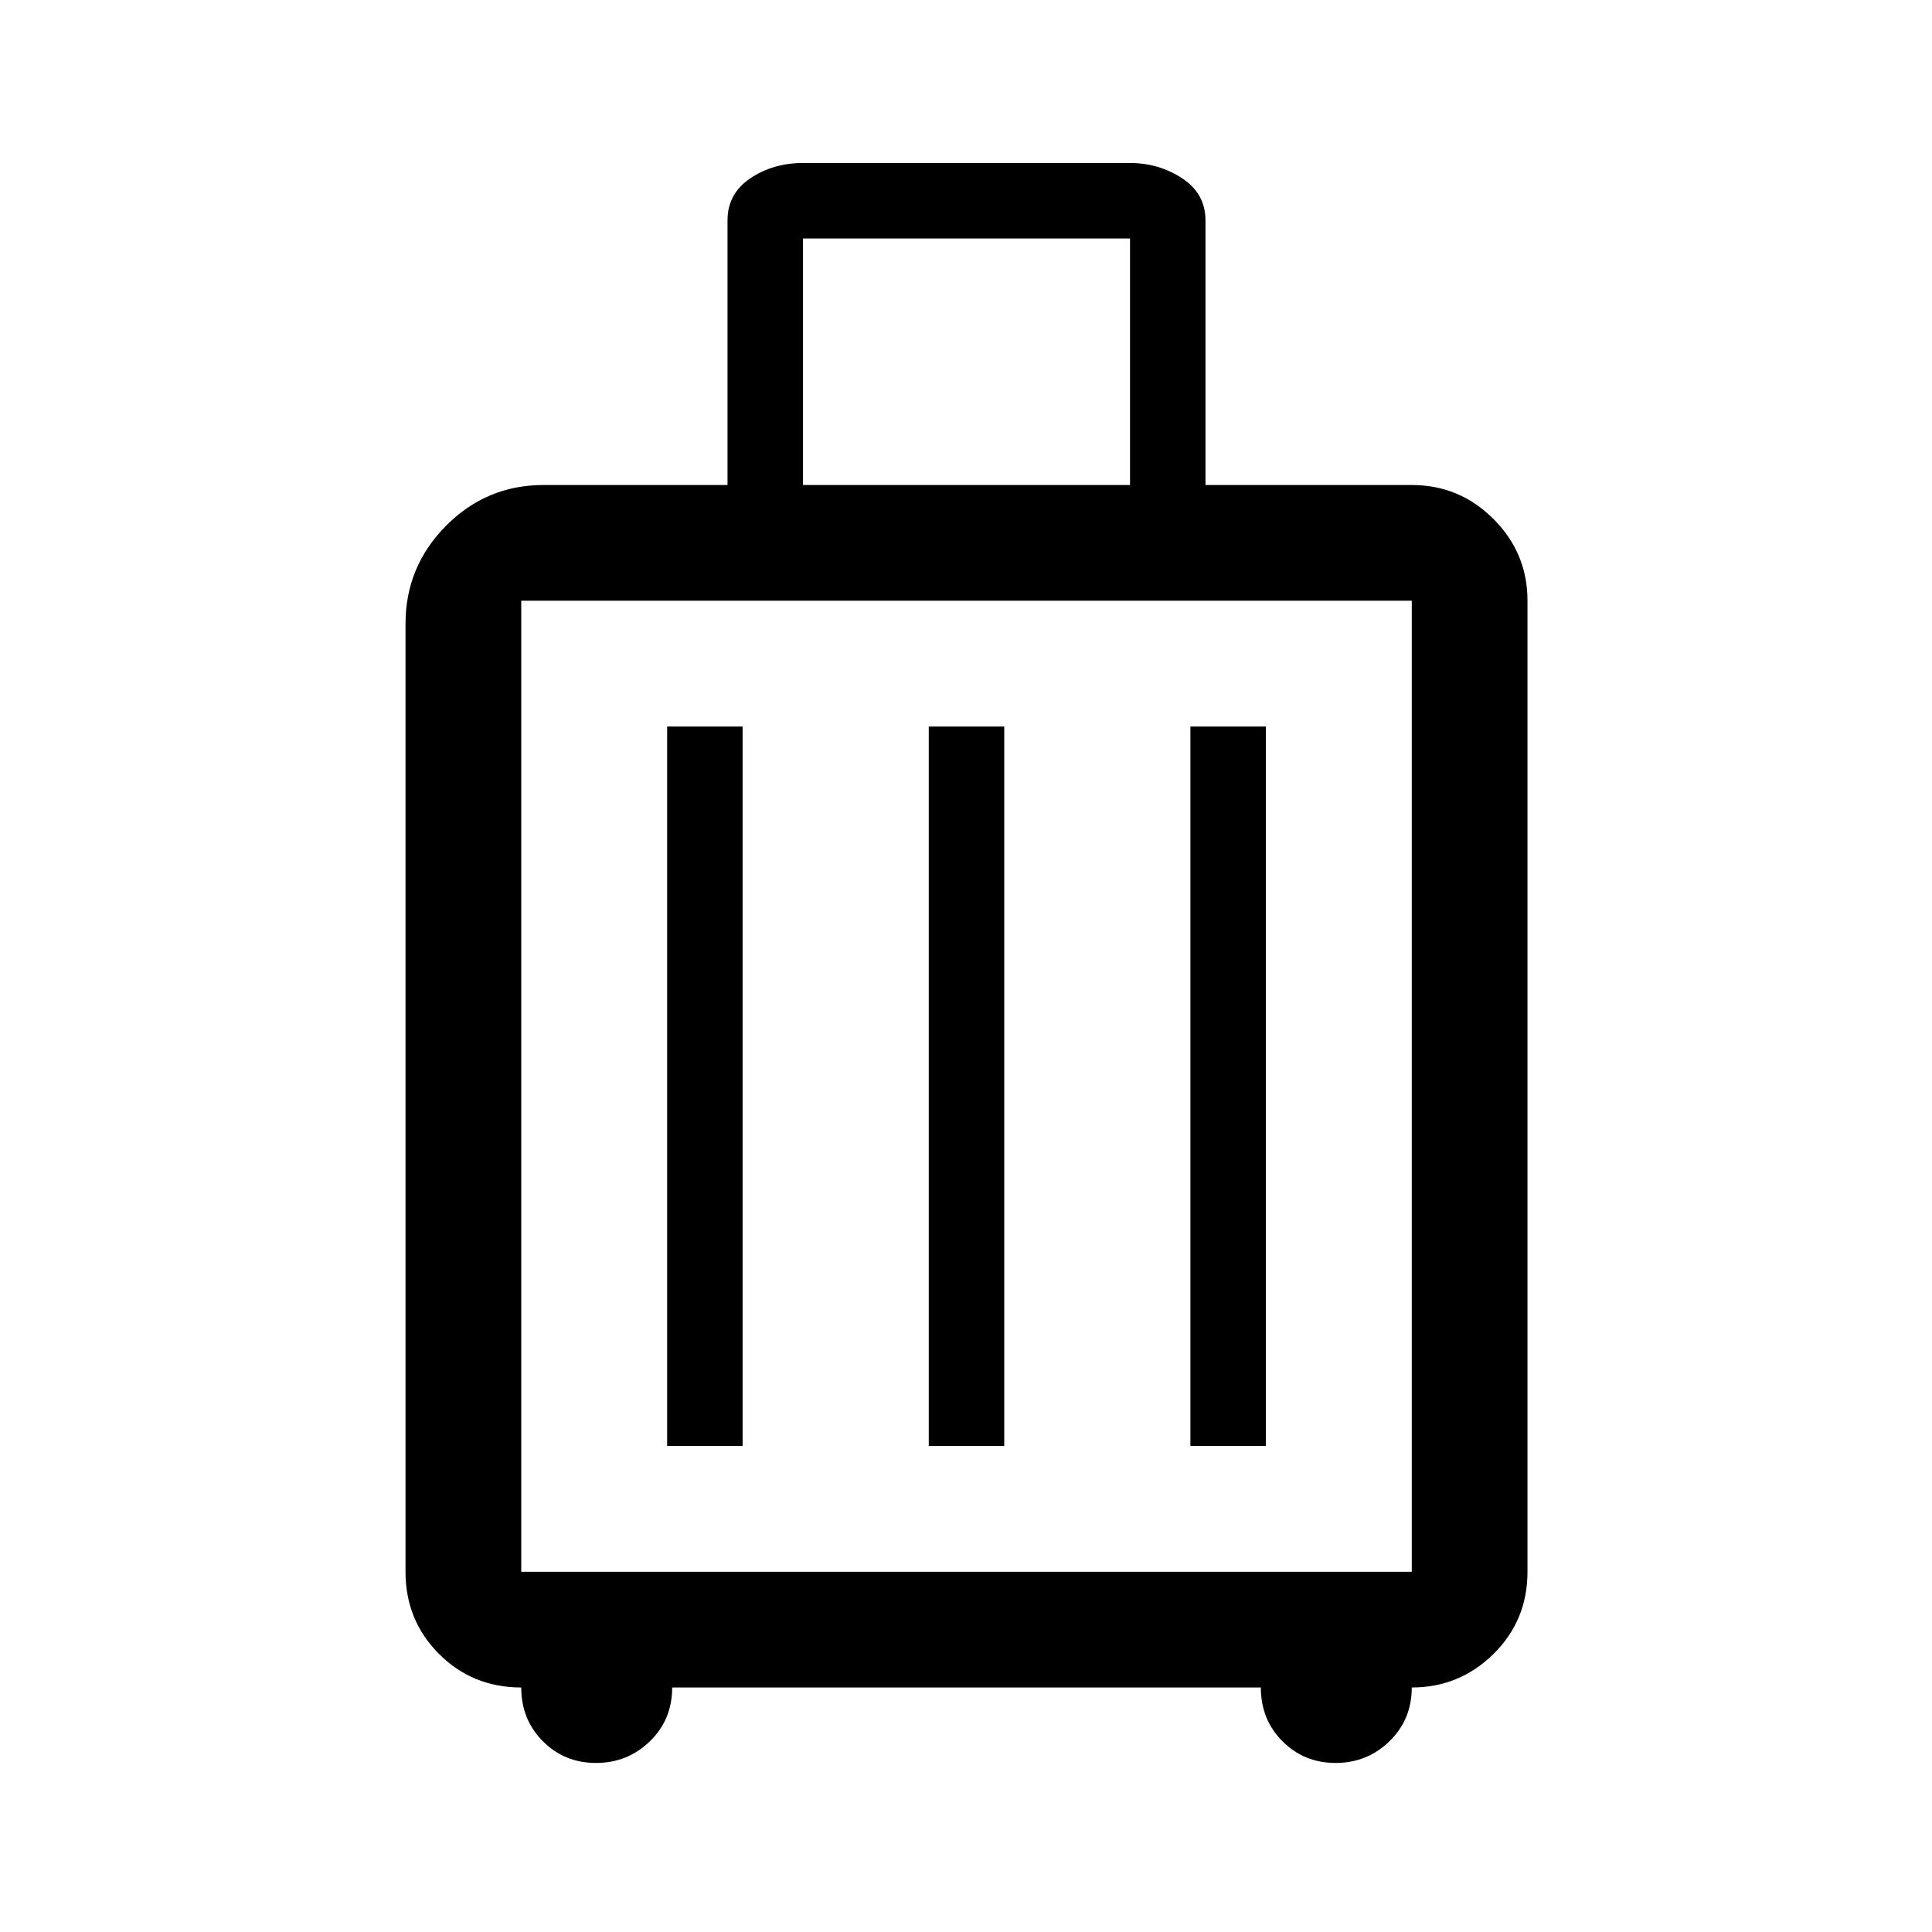
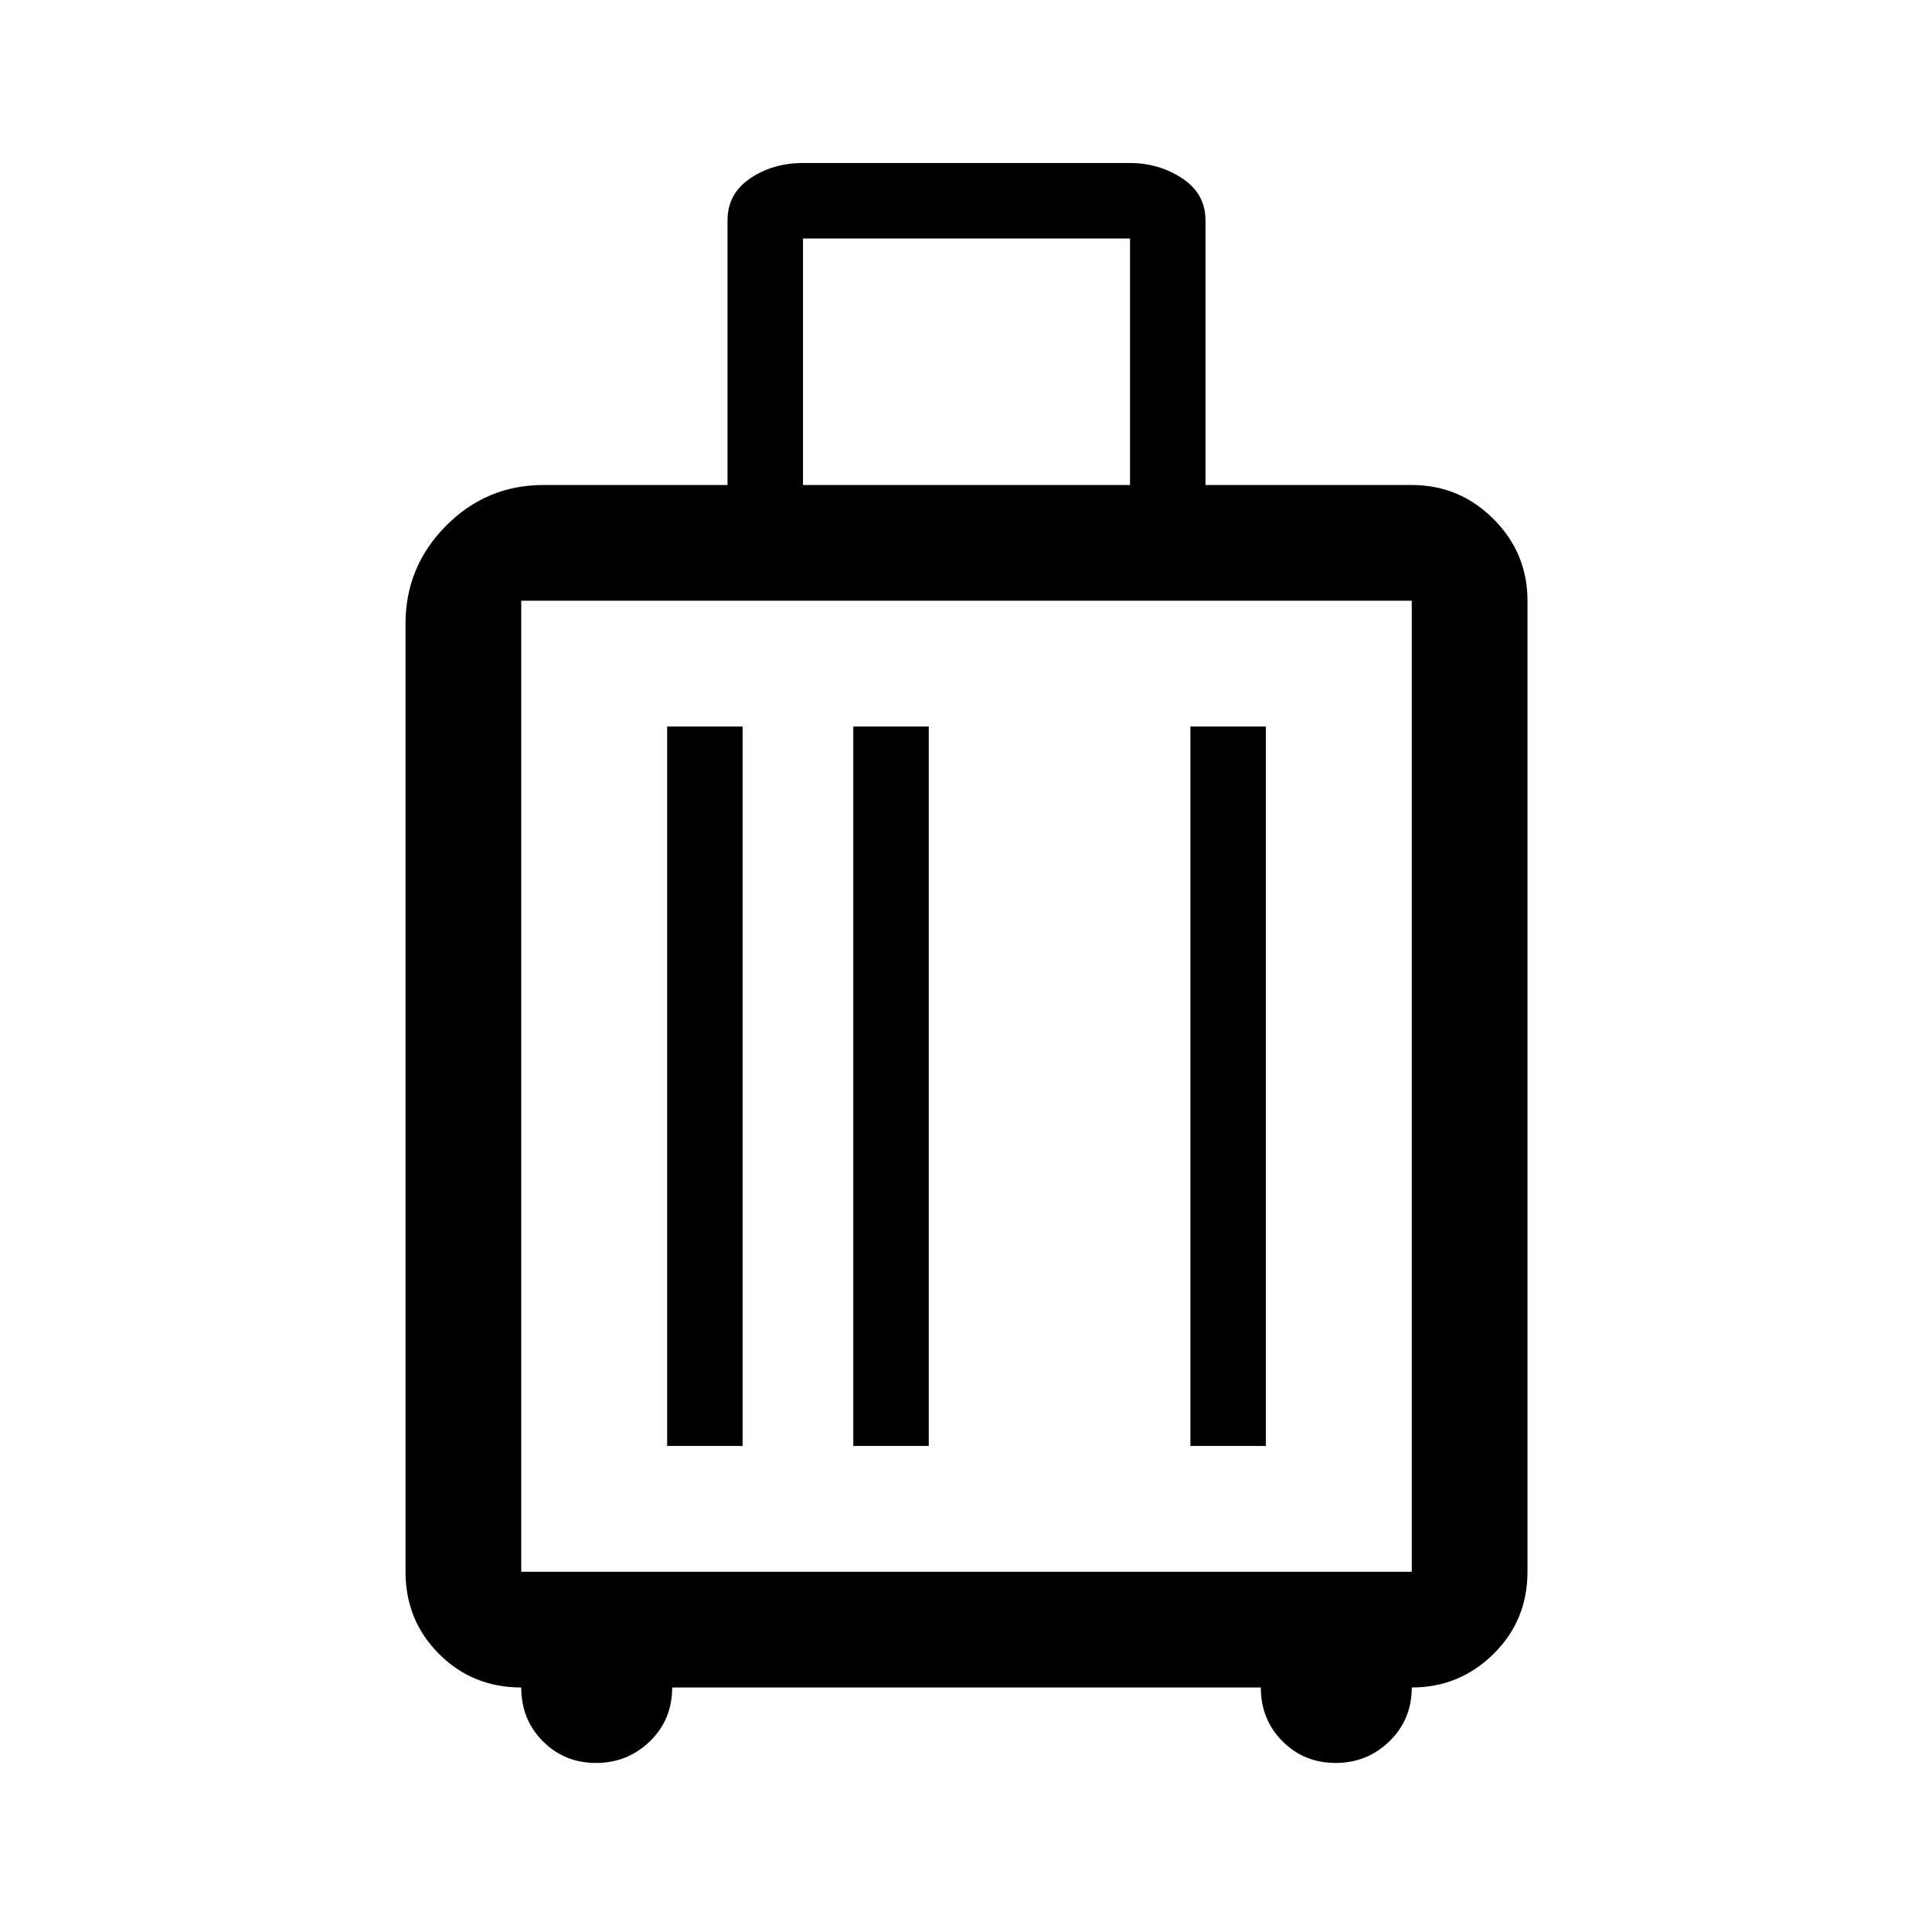
<svg xmlns="http://www.w3.org/2000/svg" height="48" viewBox="0 96 960 960" width="48">
-   <path d="M259 934.5q-24.188 0-40.844-16.656Q201.5 901.188 201.5 877V406q0-28.463 20.122-48.731Q241.744 337 270 337h91.5V205.5q0-13.25 11.292-20.875Q384.083 177 399 177h162.5q14.375 0 25.938 7.625Q599 192.25 599 205.5V337h102.5q23.719 0 40.609 16.891Q759 370.781 759 394.5V877q0 24.188-16.891 40.844Q725.219 934.5 701.5 934.5q0 15.938-11.088 26.719Q679.325 972 663.662 972 648 972 637.25 961.219 626.5 950.438 626.5 934.5H334q0 16-11.088 26.75Q311.825 972 296.162 972q-15.662 0-26.412-10.781Q259 950.438 259 934.5ZM399 337h162.5V214.5H399V337ZM259 877h442.5V394.5H259V877Zm72.5-62.5H369V457h-37.5v357.5Zm130 0H499V457h-37.5v357.5Zm130 0H629V457h-37.5v357.5ZM259 877V394.5 877Z" />
+   <path d="M259 934.5q-24.188 0-40.844-16.656Q201.5 901.188 201.5 877V406q0-28.463 20.122-48.731Q241.744 337 270 337h91.5V205.5q0-13.25 11.292-20.875Q384.083 177 399 177h162.5q14.375 0 25.938 7.625Q599 192.25 599 205.5V337h102.5q23.719 0 40.609 16.891Q759 370.781 759 394.5V877q0 24.188-16.891 40.844Q725.219 934.5 701.5 934.5q0 15.938-11.088 26.719Q679.325 972 663.662 972 648 972 637.25 961.219 626.5 950.438 626.5 934.5H334q0 16-11.088 26.75Q311.825 972 296.162 972q-15.662 0-26.412-10.781Q259 950.438 259 934.5ZM399 337h162.5V214.5H399V337ZM259 877h442.5V394.5H259V877Zm72.5-62.5H369V457h-37.5v357.5Zm130 0V457h-37.5v357.5Zm130 0H629V457h-37.5v357.5ZM259 877V394.5 877Z" />
</svg>